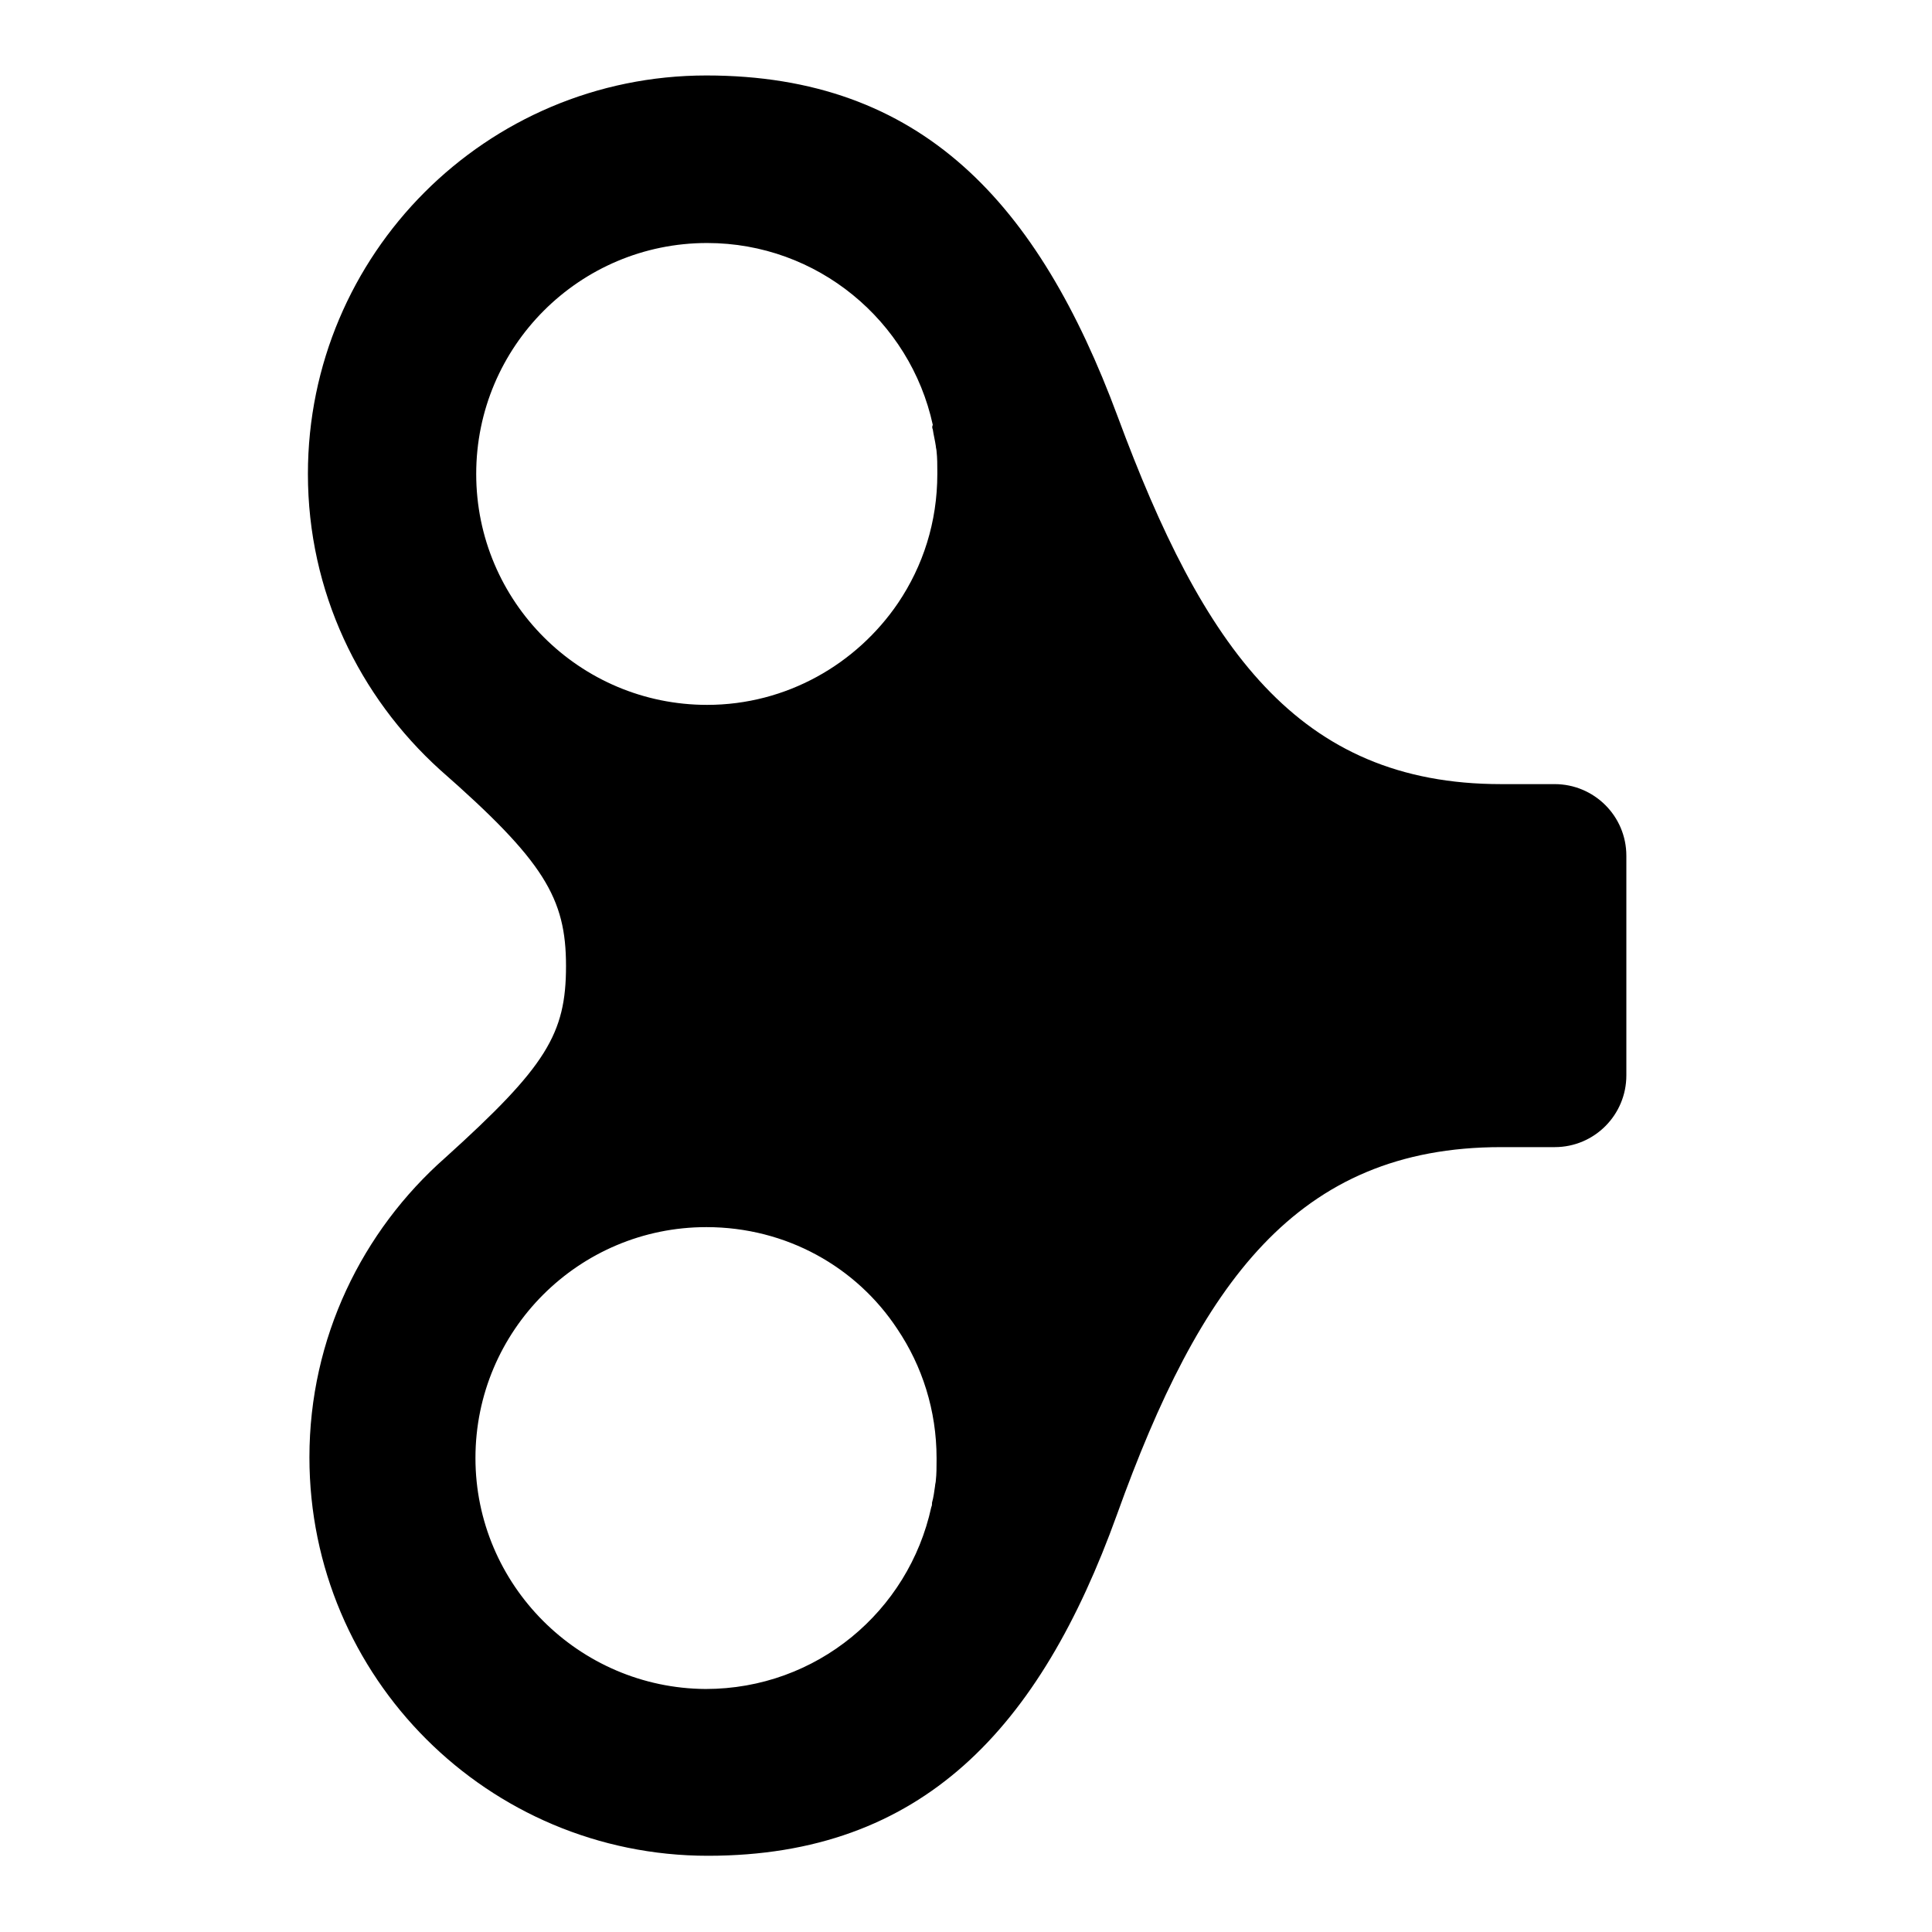
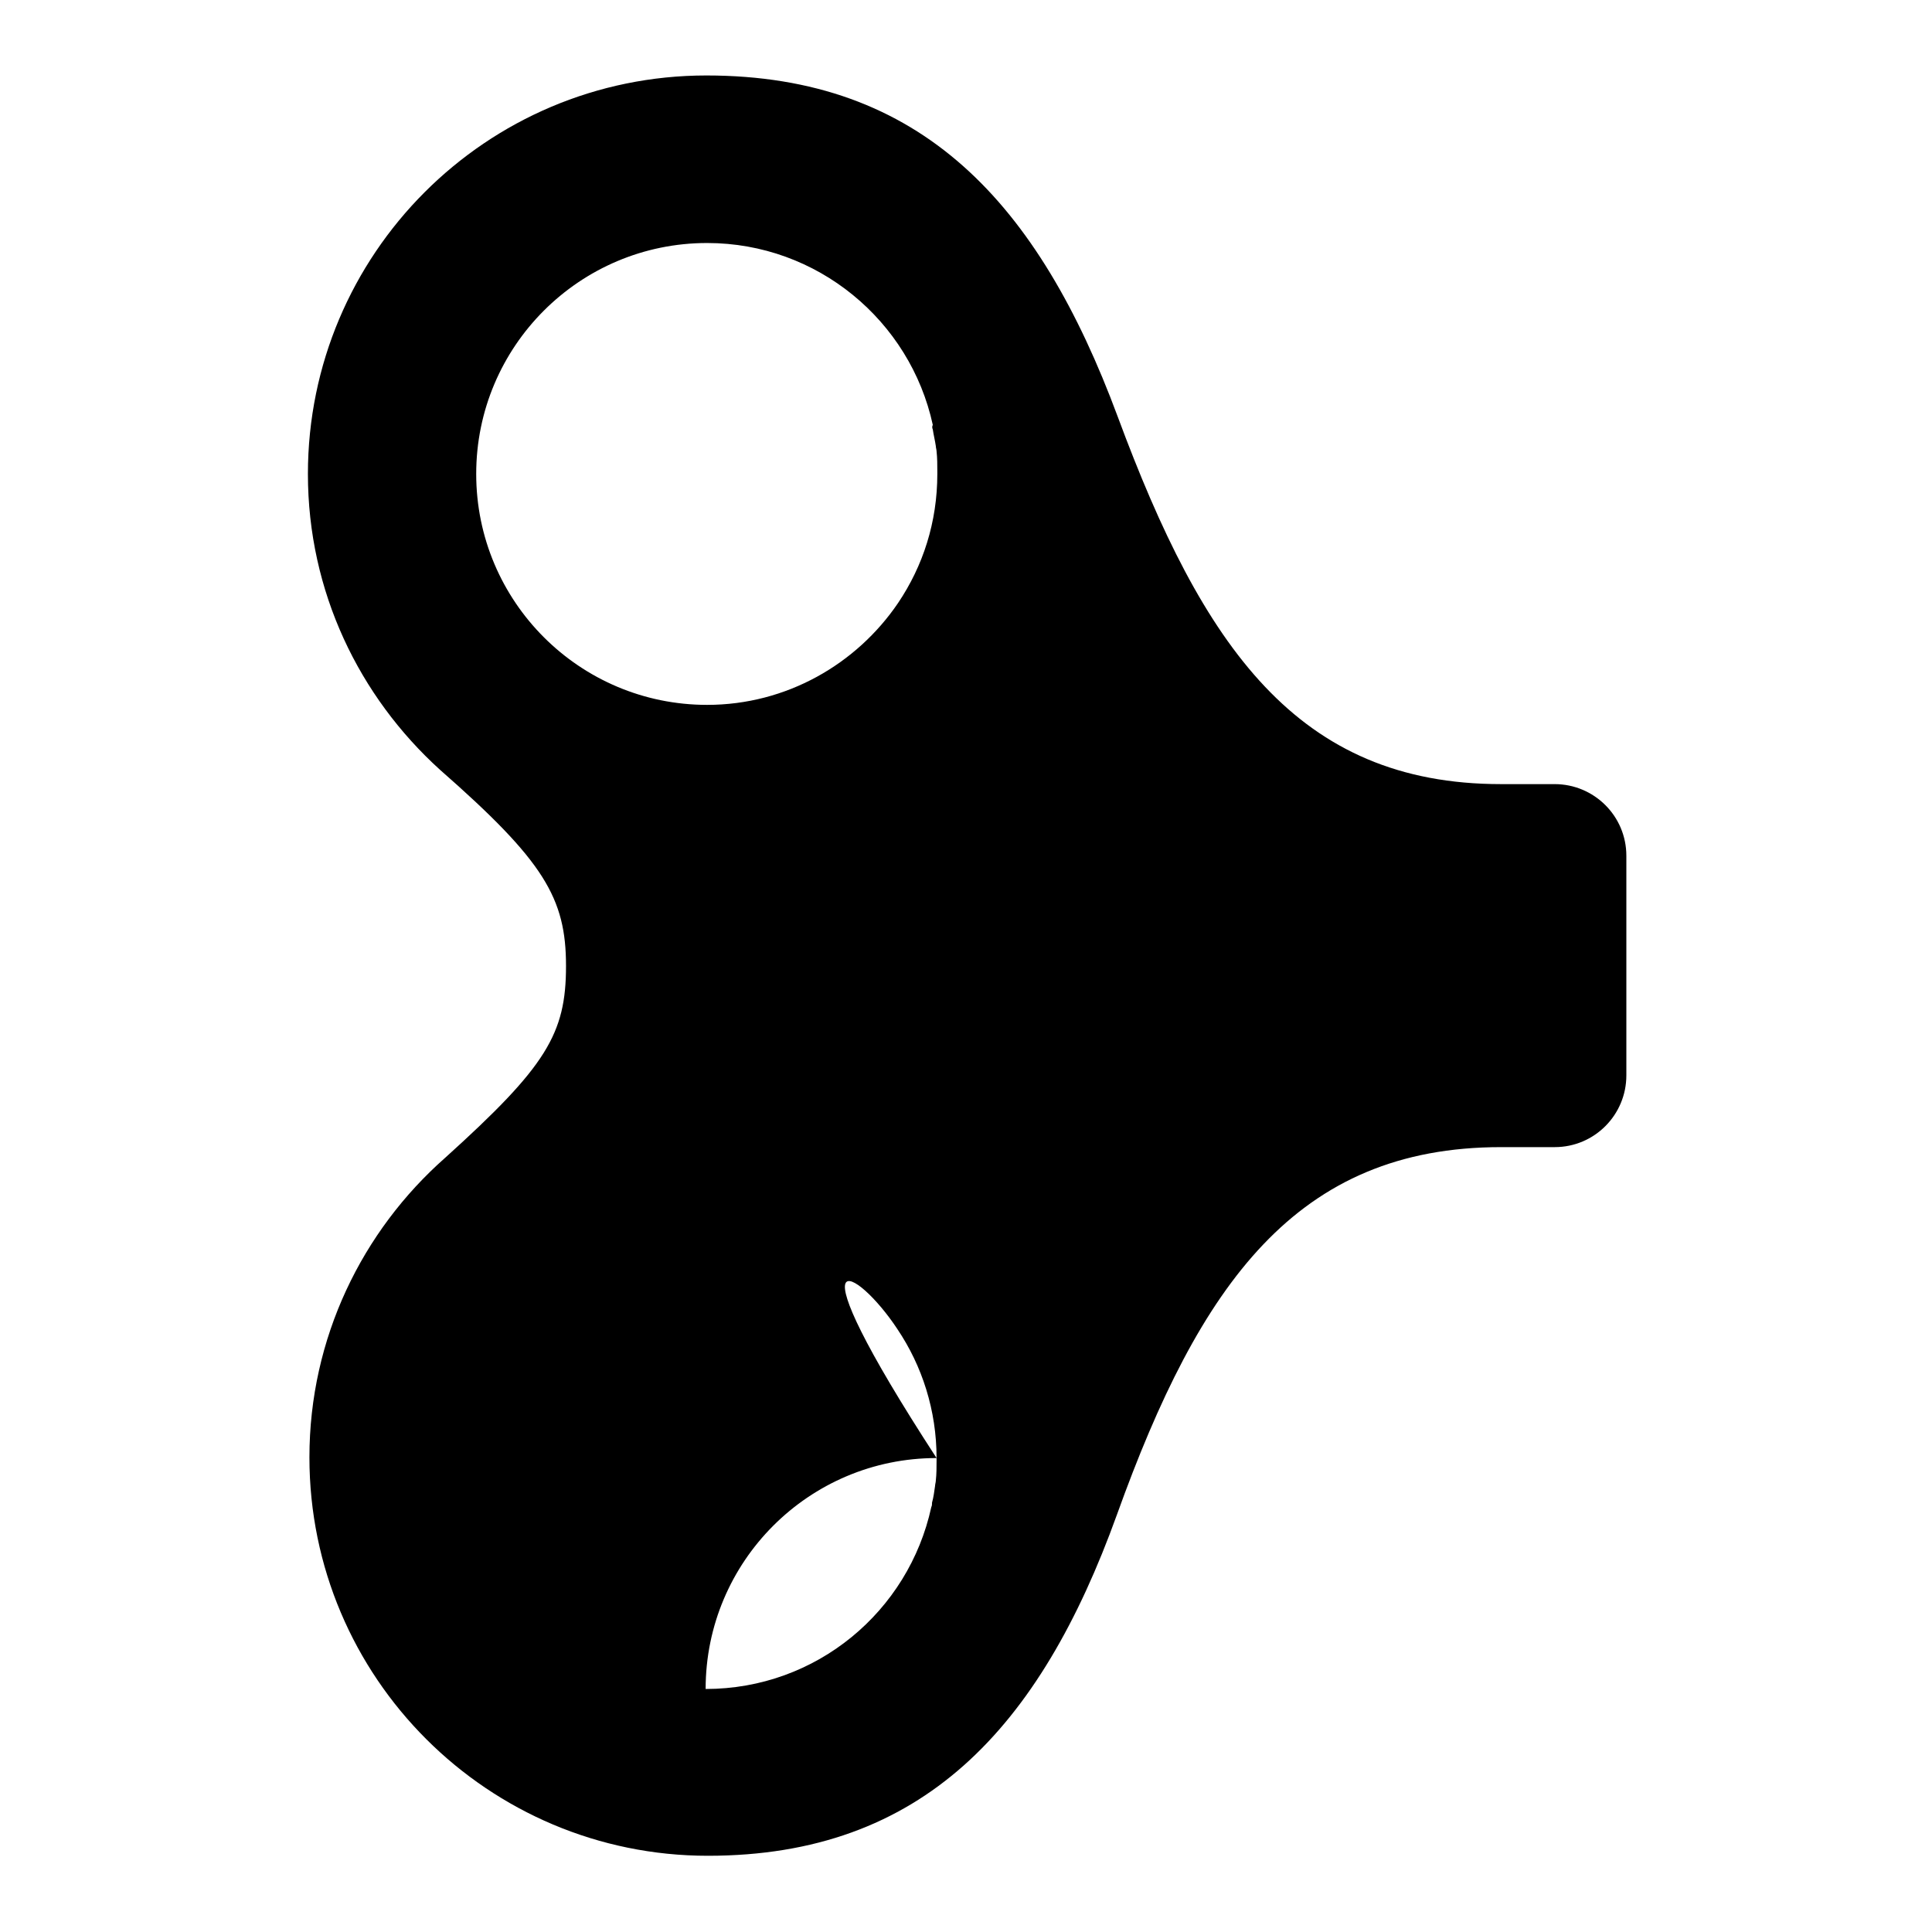
<svg xmlns="http://www.w3.org/2000/svg" version="1.1" x="0px" y="0px" viewBox="0 0 256 256" enable-background="new 0 0 256 256" xml:space="preserve">
  <g>
    <g>
-       <path fill="#000000" d="M93.6,10L93.6,10L93.6,10c-29.2,0-52.8,23.7-52.8,52.8c0,15.6,6.8,29.5,17.5,39.2l0,0c13.8,12.1,16.7,17,16.7,26c0,9-2.6,13.3-16,25.4c-11,9.7-18,23.9-18,39.7c0,29.2,23.7,52.8,52.8,52.8l0,0c28.4,0,44-16.9,54.2-45.2c11-30.6,23.8-48.7,50.9-48.7h7.1c5.3,0,9.5-4.3,9.5-9.5V128v-14.6c0-5.3-4.3-9.5-9.5-9.5h-7.1c-27,0-39.5-18.2-50.8-48.7l0,0C137.6,26.9,122.1,10,93.6,10C93.6,10,93.6,10,93.6,10L93.6,10z M118.9,176.1c3.3,4.9,5.2,10.8,5.2,17.1l0,0l0,0c0,0.1,0,0.2,0,0.3c0,0.9,0,1.8-0.1,2.7c0,0.2-0.1,0.5-0.1,0.7c-0.1,0.7-0.2,1.5-0.4,2.2c0,0.2,0,0.4-0.1,0.6c-3,13.8-15.2,24.1-29.9,24.1C76.7,223.7,63,210,63,193.2l0,0l0,0c0-16.9,13.7-30.6,30.6-30.6C104.2,162.6,113.5,167.9,118.9,176.1z M123.6,56.9c0.1,0.7,0.3,1.5,0.4,2.2c0,0.2,0.1,0.5,0.1,0.7c0.1,0.9,0.1,1.8,0.1,2.7c0,0.1,0,0.2,0,0.3l0,0l0,0c0,6.4-1.9,12.2-5.2,17.1c-5.5,8.1-14.8,13.5-25.3,13.5c-16.9,0-30.6-13.7-30.6-30.6l0,0l0,0c0-16.9,13.7-30.6,30.6-30.6c14.6,0,26.9,10.3,29.9,24.1C123.5,56.5,123.5,56.7,123.6,56.9z" />
+       <path fill="#000000" d="M93.6,10L93.6,10L93.6,10c-29.2,0-52.8,23.7-52.8,52.8c0,15.6,6.8,29.5,17.5,39.2l0,0c13.8,12.1,16.7,17,16.7,26c0,9-2.6,13.3-16,25.4c-11,9.7-18,23.9-18,39.7c0,29.2,23.7,52.8,52.8,52.8l0,0c28.4,0,44-16.9,54.2-45.2c11-30.6,23.8-48.7,50.9-48.7h7.1c5.3,0,9.5-4.3,9.5-9.5V128v-14.6c0-5.3-4.3-9.5-9.5-9.5h-7.1c-27,0-39.5-18.2-50.8-48.7l0,0C137.6,26.9,122.1,10,93.6,10C93.6,10,93.6,10,93.6,10L93.6,10z M118.9,176.1c3.3,4.9,5.2,10.8,5.2,17.1l0,0l0,0c0,0.1,0,0.2,0,0.3c0,0.9,0,1.8-0.1,2.7c0,0.2-0.1,0.5-0.1,0.7c-0.1,0.7-0.2,1.5-0.4,2.2c0,0.2,0,0.4-0.1,0.6c-3,13.8-15.2,24.1-29.9,24.1l0,0l0,0c0-16.9,13.7-30.6,30.6-30.6C104.2,162.6,113.5,167.9,118.9,176.1z M123.6,56.9c0.1,0.7,0.3,1.5,0.4,2.2c0,0.2,0.1,0.5,0.1,0.7c0.1,0.9,0.1,1.8,0.1,2.7c0,0.1,0,0.2,0,0.3l0,0l0,0c0,6.4-1.9,12.2-5.2,17.1c-5.5,8.1-14.8,13.5-25.3,13.5c-16.9,0-30.6-13.7-30.6-30.6l0,0l0,0c0-16.9,13.7-30.6,30.6-30.6c14.6,0,26.9,10.3,29.9,24.1C123.5,56.5,123.5,56.7,123.6,56.9z" />
    </g>
  </g>
</svg>